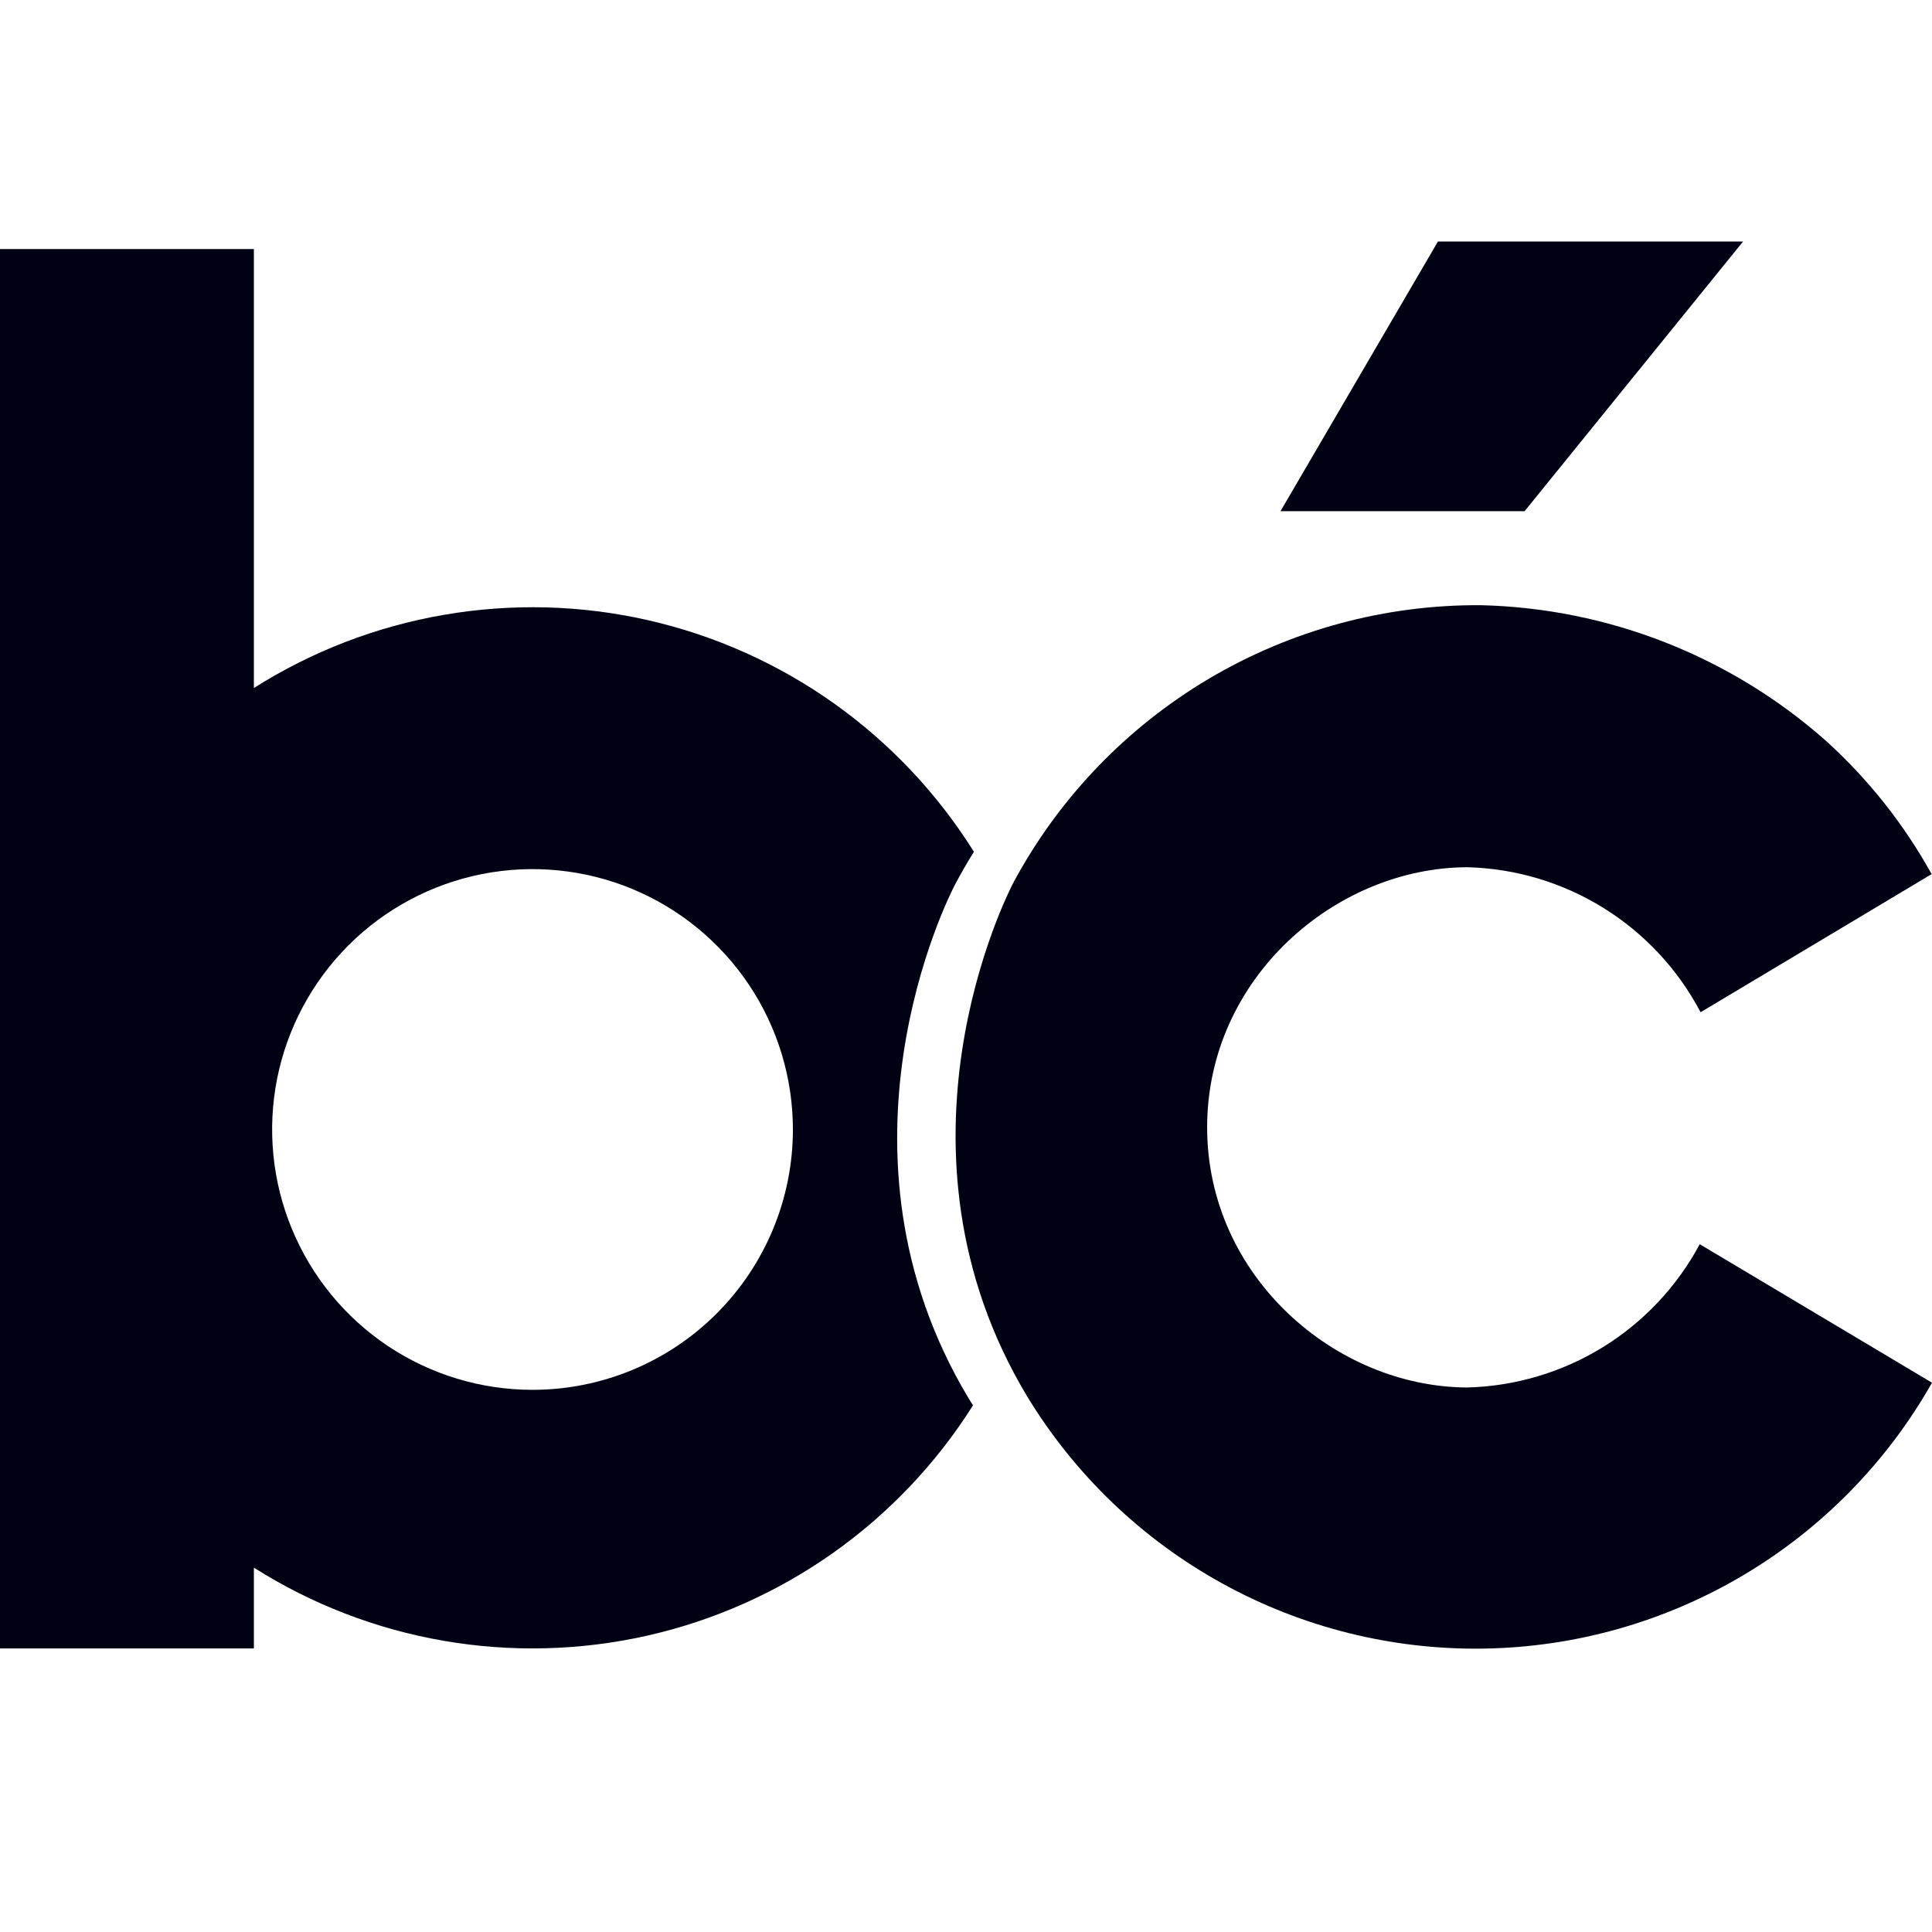
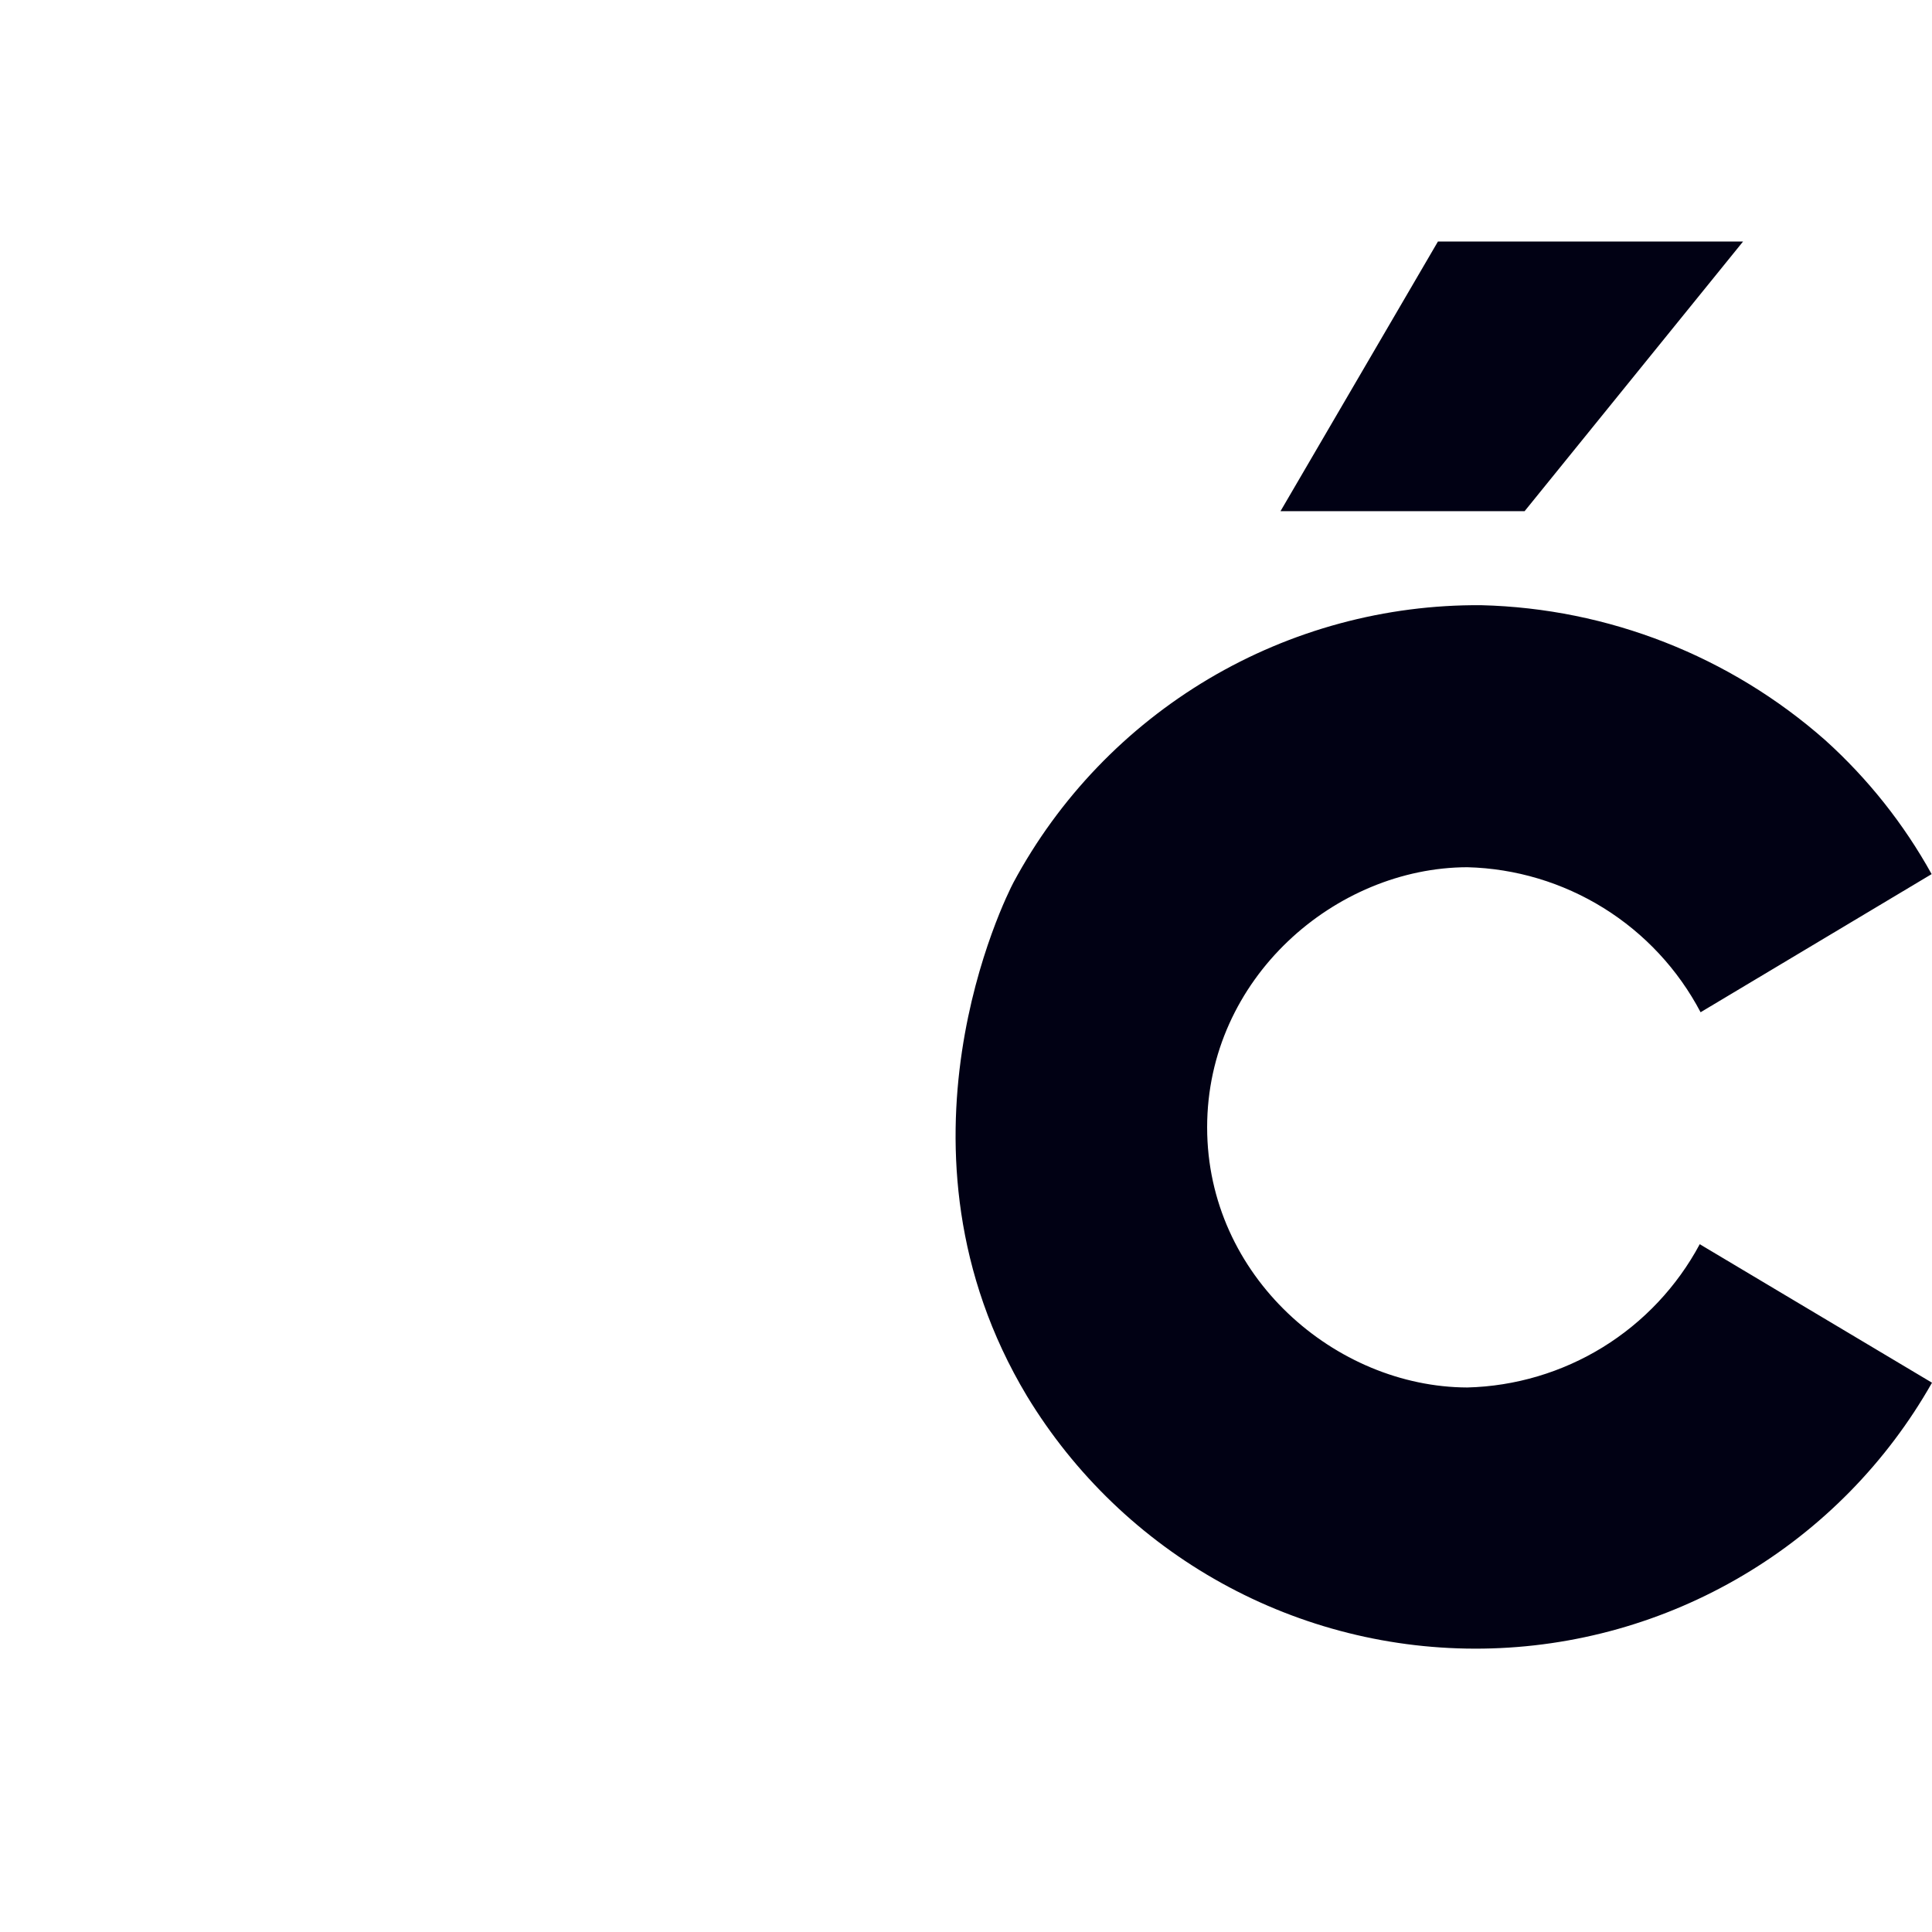
<svg xmlns="http://www.w3.org/2000/svg" width="32" height="32" viewBox="0 0 32 32" fill="none">
  <path d="M28.871 4L25.252 8.467H21.209L23.817 4H28.871Z" fill="#010114" />
  <path d="M28.167 16.766L31.994 14.478C31.533 13.646 30.938 12.897 30.232 12.26C28.654 10.868 26.637 10.076 24.534 10.024C22.947 10.012 21.386 10.434 20.021 11.243C18.656 12.053 17.537 13.219 16.786 14.617C16.669 14.839 14.553 19.029 17.009 23.122C17.795 24.418 18.906 25.486 20.232 26.22C21.558 26.954 23.052 27.328 24.567 27.306C26.083 27.284 27.566 26.866 28.87 26.093C30.174 25.321 31.253 24.221 32 22.902L28.153 20.608C27.778 21.308 27.224 21.897 26.548 22.314C25.872 22.73 25.097 22.961 24.303 22.981C22.124 22.974 19.994 21.145 19.994 18.672C19.994 16.199 22.122 14.37 24.303 14.364C25.102 14.384 25.882 14.618 26.561 15.04C27.24 15.462 27.795 16.058 28.167 16.766Z" fill="#010114" />
-   <path d="M16.041 23.157C13.586 19.064 15.701 14.874 15.818 14.652C15.917 14.465 16.021 14.284 16.131 14.108C15.528 13.145 14.741 12.31 13.814 11.651C12.888 10.993 11.84 10.524 10.732 10.272C9.624 10.02 8.477 9.99 7.357 10.183C6.236 10.375 5.165 10.788 4.205 11.396V4.125H0V27.303H4.205V25.965C5.163 26.572 6.232 26.984 7.35 27.177C8.467 27.37 9.612 27.341 10.718 27.092C11.825 26.842 12.871 26.376 13.797 25.722C14.723 25.067 15.511 24.236 16.116 23.277C16.091 23.237 16.066 23.198 16.041 23.157ZM8.82 23.02C7.967 23.02 7.133 22.767 6.424 22.294C5.715 21.82 5.162 21.146 4.836 20.358C4.509 19.57 4.424 18.703 4.59 17.866C4.757 17.03 5.168 16.262 5.771 15.658C6.374 15.055 7.142 14.645 7.979 14.478C8.815 14.312 9.682 14.397 10.47 14.723C11.258 15.05 11.932 15.603 12.406 16.312C12.88 17.021 13.133 17.855 13.133 18.708C13.133 19.852 12.678 20.948 11.869 21.757C11.061 22.566 9.964 23.02 8.82 23.02V23.02Z" fill="#010114" />
</svg>